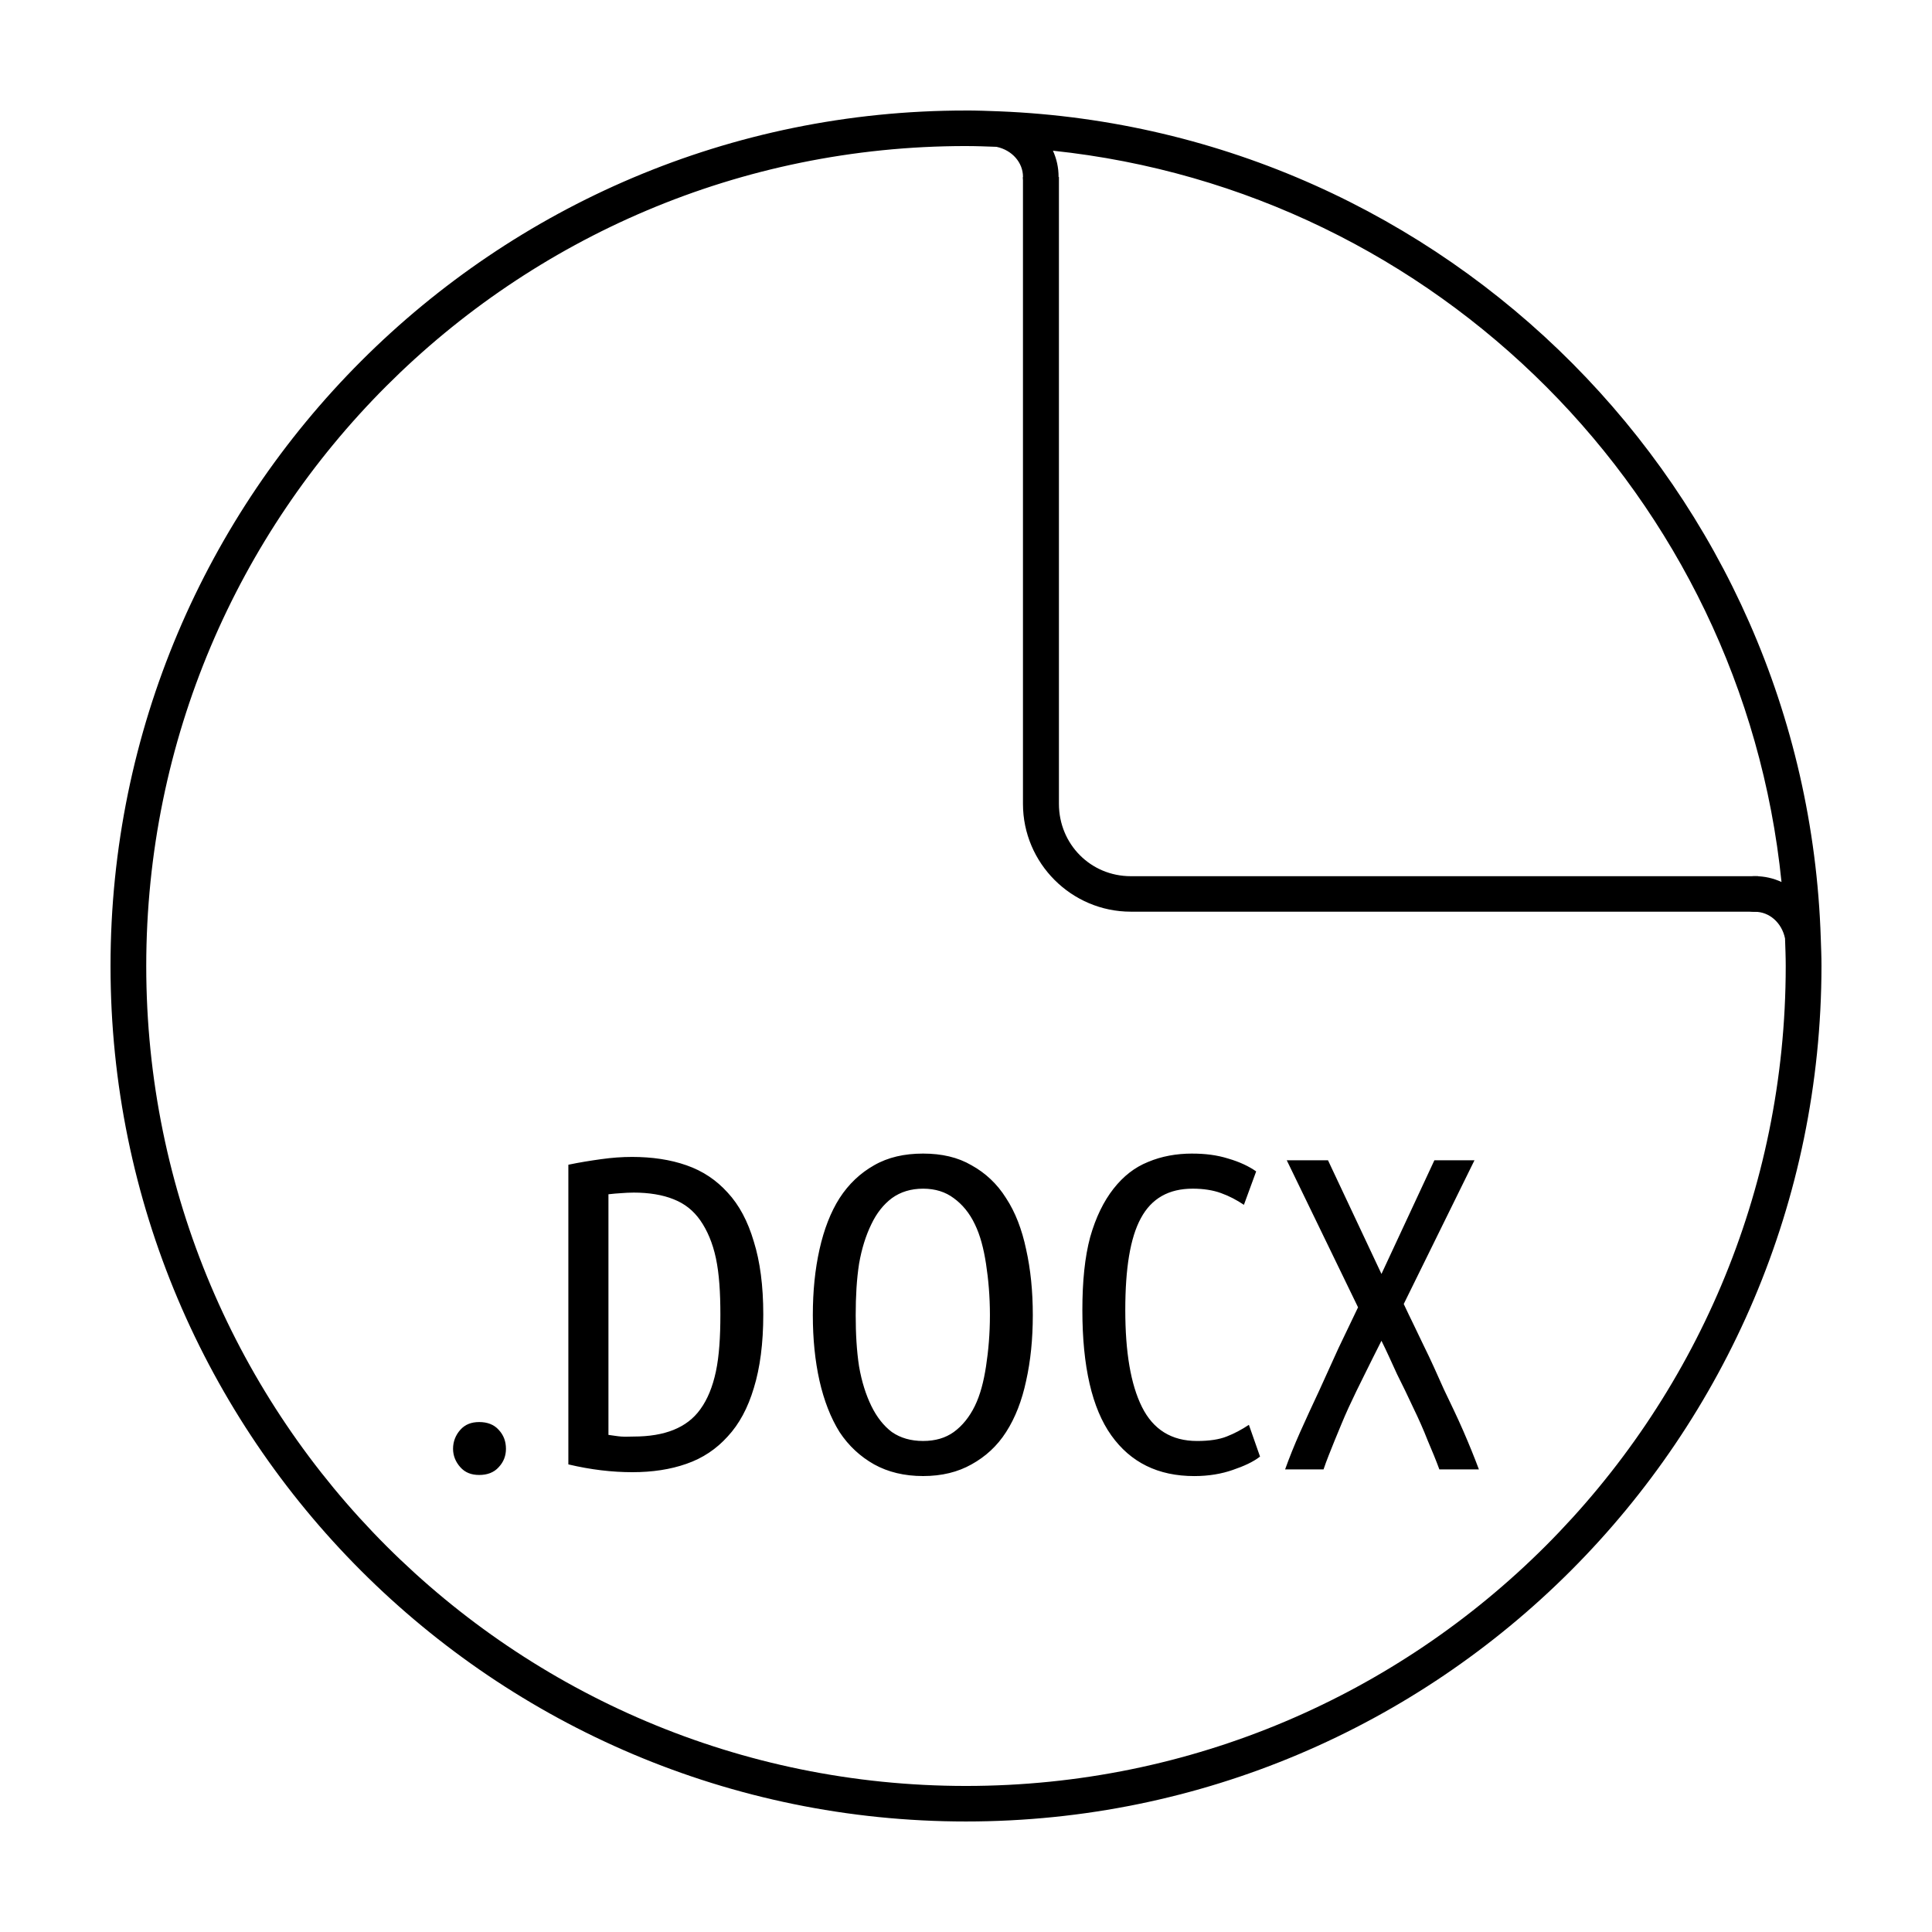
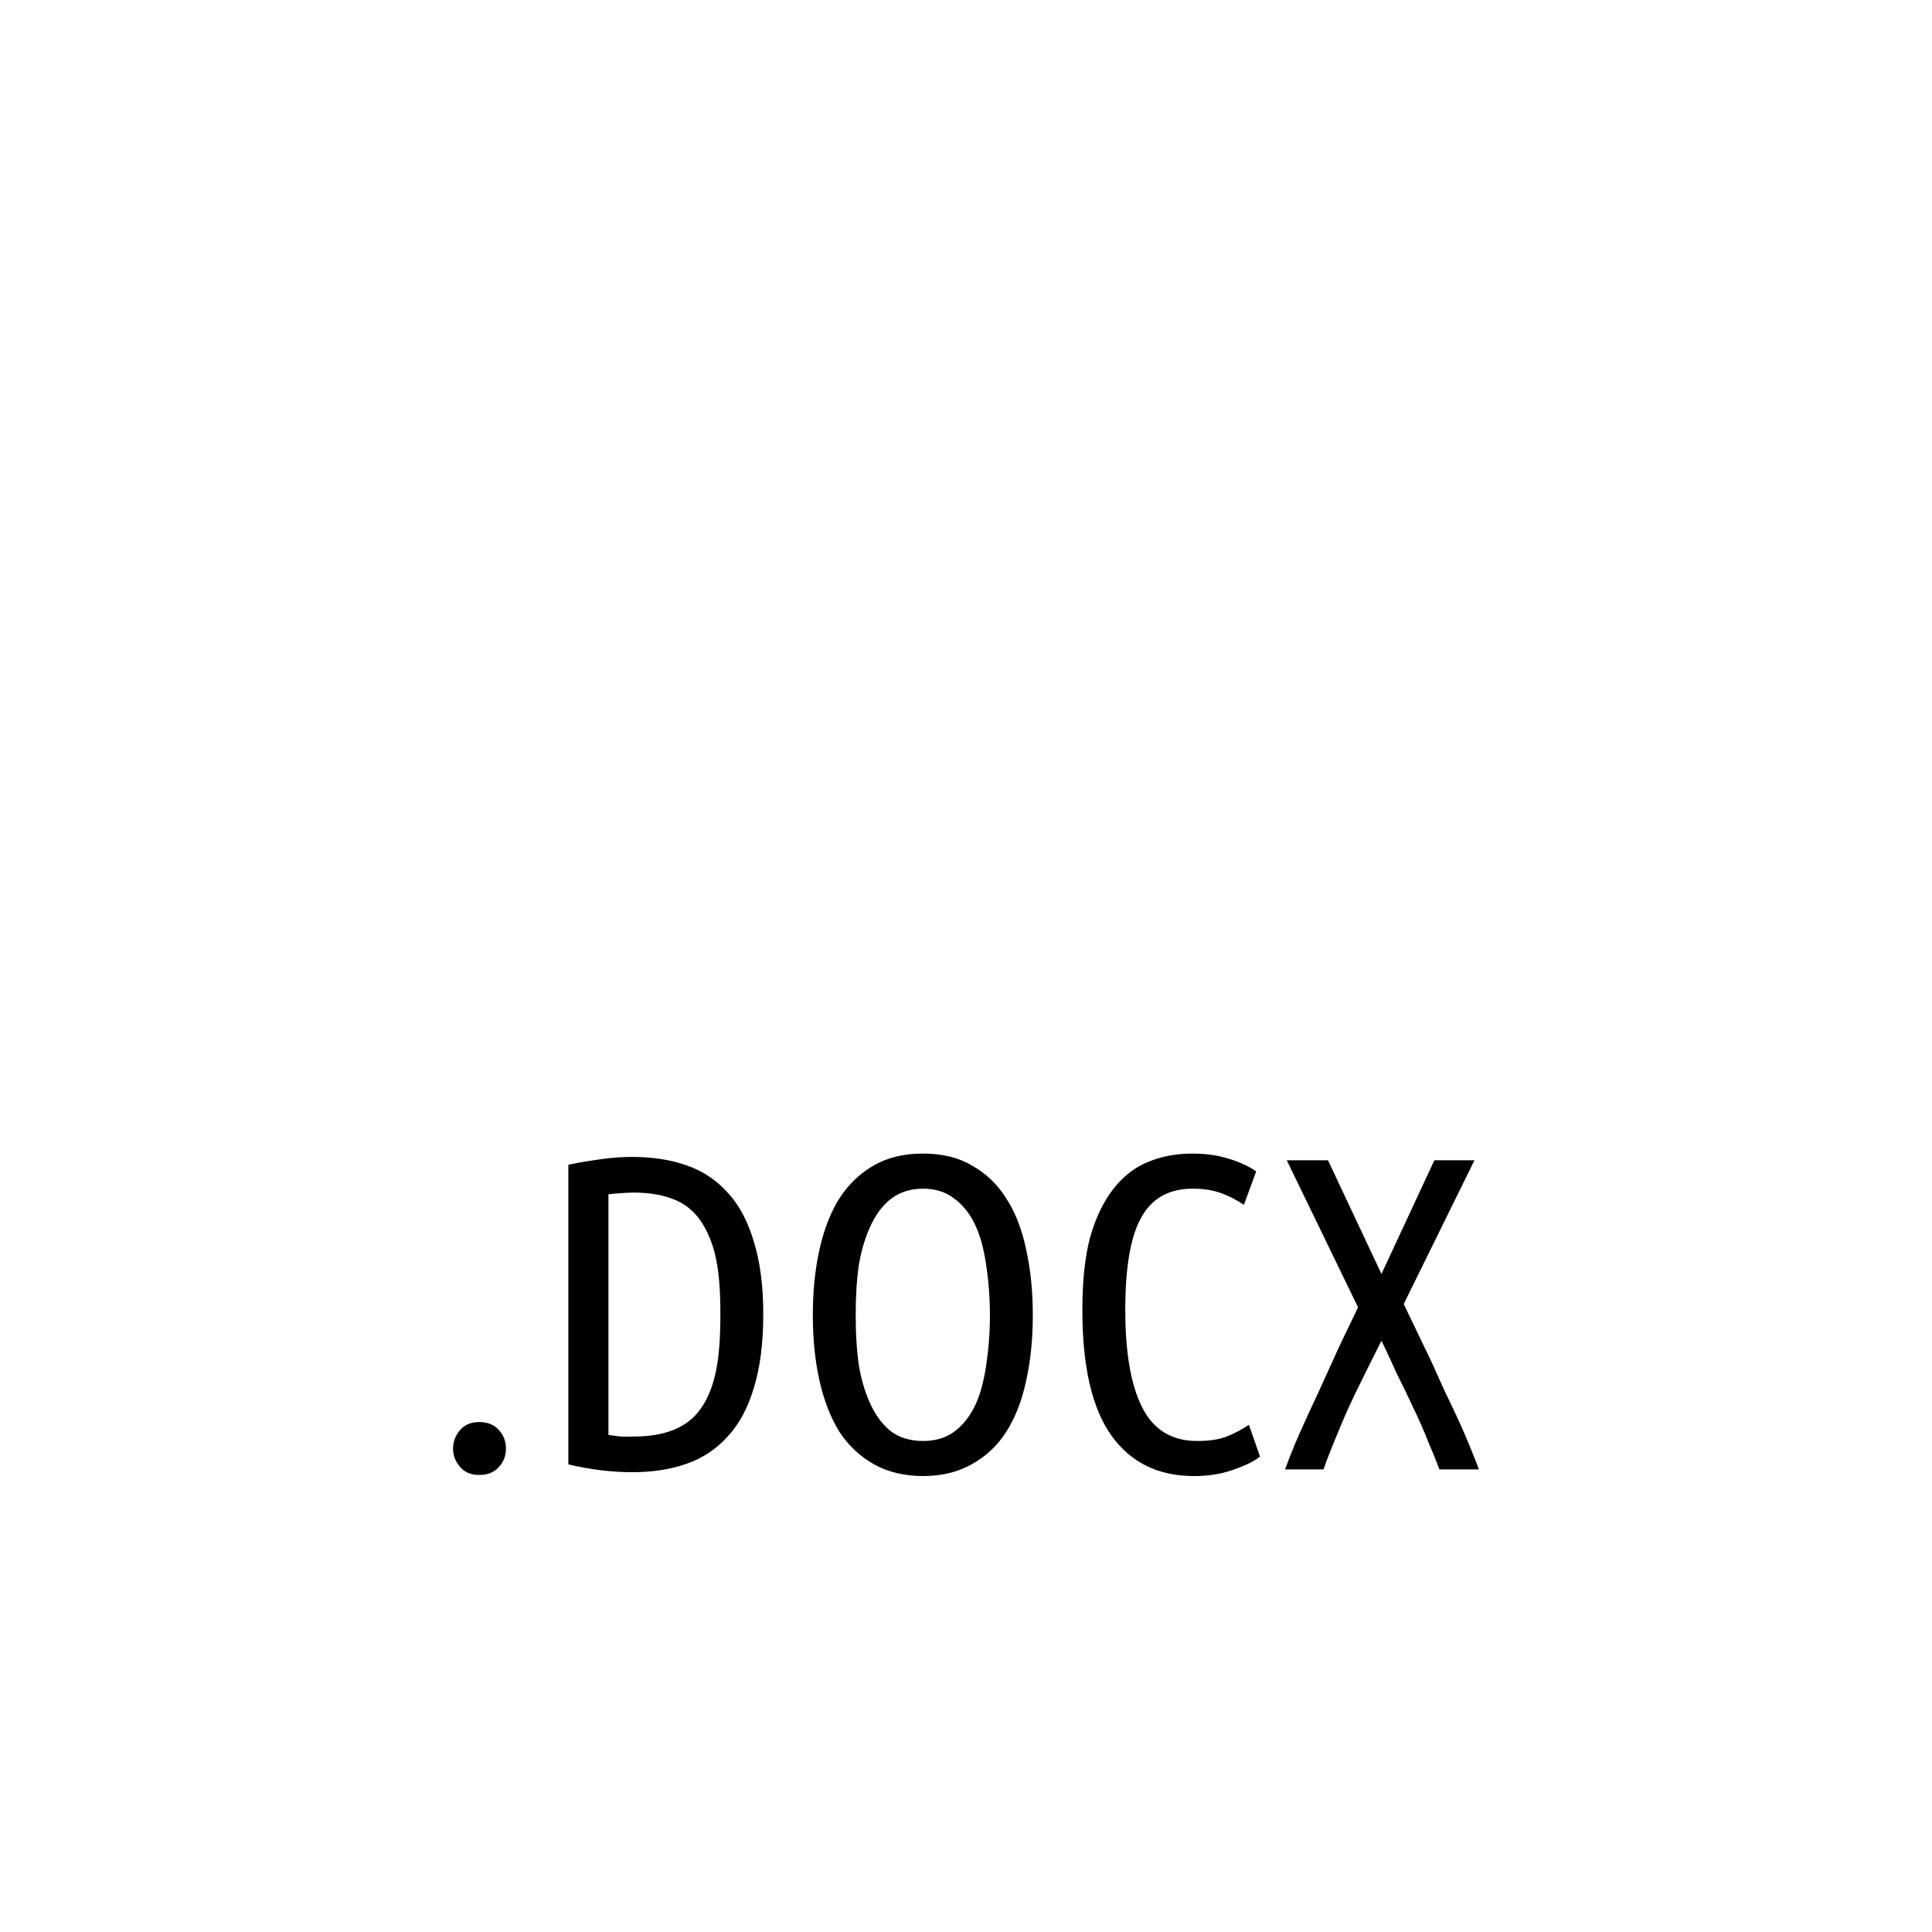
<svg xmlns="http://www.w3.org/2000/svg" width="800px" height="800px" version="1.1" viewBox="144 144 512 512">
  <defs>
    <clipPath id="b">
-       <path d="m415 190h196v196h-196z" />
+       <path d="m415 190v196h-196z" />
    </clipPath>
    <clipPath id="a">
      <path d="m610 380.91c0 50.406-20.031 98.75-55.688 134.39-35.656 35.645-84.016 55.668-134.44 55.668s-98.785-20.023-134.44-55.668c-35.656-35.641-55.688-83.984-55.688-134.39s20.031-98.75 55.688-134.39c35.656-35.645 84.016-55.668 134.44-55.668s98.785 20.023 134.44 55.668c35.656 35.641 55.688 83.984 55.688 134.39z" />
    </clipPath>
  </defs>
  <path d="m388.63 449.71c-4.961 0-9.289 0.973-12.988 3.102-3.621 2.047-6.711 4.93-9.152 8.707-2.363 3.699-4.133 8.305-5.312 13.578-1.18 5.273-1.77 11.039-1.77 17.418 0 6.375 0.59 12.145 1.77 17.418 1.18 5.195 2.953 9.801 5.312 13.578 2.441 3.699 5.531 6.516 9.152 8.562 3.699 2.047 8.027 3.098 12.988 3.098 4.957 0 9.219-1.055 12.84-3.098 3.699-2.047 6.789-4.859 9.152-8.562 2.441-3.777 4.211-8.383 5.312-13.578 1.18-5.273 1.77-11.039 1.77-17.418 0-6.375-0.59-12.145-1.77-17.418-1.102-5.273-2.875-9.879-5.312-13.578-2.363-3.777-5.449-6.66-9.152-8.707-3.621-2.125-7.883-3.098-12.84-3.102zm71.285 0c-4.172 0-8.117 0.719-11.66 2.215-3.543 1.418-6.555 3.777-9.152 7.086-2.598 3.305-4.703 7.566-6.199 12.844-1.418 5.273-2.066 11.699-2.066 19.336 0 14.957 2.559 26.047 7.676 33.211s12.387 10.773 21.992 10.773c3.856 0 7.269-0.602 10.184-1.625 2.992-1.023 5.422-2.125 7.231-3.543l-2.953-8.414c-1.891 1.258-3.856 2.312-5.902 3.102-1.969 0.785-4.594 1.18-7.82 1.18-6.769 0-11.621-3.019-14.609-9.004-2.992-5.984-4.426-14.582-4.426-25.684 0-11.02 1.297-19.16 4.133-24.355 2.832-5.273 7.43-7.824 13.727-7.824 2.832 0 5.402 0.395 7.527 1.18 2.203 0.789 4.16 1.84 6.051 3.102l3.246-8.855c-1.891-1.34-4.387-2.527-7.379-3.394-2.992-0.945-6.129-1.328-9.594-1.328zm-148.47 0.887c-2.598 0-5.285 0.195-8.117 0.59-2.832 0.395-5.715 0.848-8.707 1.477v79.414c5.981 1.418 11.621 2.066 16.973 2.066 5.273 0 10.066-0.719 14.316-2.215 4.328-1.496 7.93-3.926 10.922-7.234 3.07-3.305 5.363-7.566 6.938-12.844 1.652-5.352 2.508-11.848 2.508-19.484 0-7.637-0.855-14.062-2.508-19.336-1.574-5.352-3.867-9.684-6.938-12.988-2.992-3.305-6.594-5.738-10.922-7.234-4.25-1.496-9.109-2.215-14.465-2.215zm173.56 0.887 18.891 38.969c-1.652 3.465-3.356 6.996-5.164 10.777l-5.164 11.367c-1.73 3.699-3.445 7.379-5.019 10.922-1.574 3.543-2.883 6.82-3.984 9.891h10.184c0.789-2.363 1.852-4.922 2.953-7.676 1.18-2.832 2.352-5.797 3.691-8.707 1.34-2.914 2.785-5.863 4.281-8.855 1.496-3.07 3.012-6.023 4.426-8.855 1.418 2.832 2.715 5.785 4.133 8.855 1.496 2.992 2.941 5.945 4.281 8.855 1.418 2.914 2.734 5.875 3.836 8.707 1.18 2.754 2.234 5.312 3.098 7.676h10.48c-1.18-3.148-2.559-6.562-4.133-10.184-1.574-3.621-3.356-7.293-5.164-11.07-1.73-3.856-3.426-7.734-5.312-11.512-1.809-3.859-3.66-7.527-5.312-11.07l18.742-38.082h-10.625l-14.02 30.113-14.168-30.113h-10.922zm-96.375 7.527c3.227 0 5.914 0.855 8.117 2.508 2.281 1.652 4.191 3.945 5.609 6.938 1.418 2.914 2.32 6.387 2.953 10.48 0.629 4.094 1.031 8.621 1.031 13.578 0 4.961-0.402 9.484-1.031 13.578s-1.535 7.566-2.953 10.48-3.324 5.285-5.609 6.938c-2.203 1.574-4.891 2.363-8.117 2.363-3.227 0-5.981-0.785-8.266-2.363-2.203-1.652-4.043-4.023-5.461-6.938s-2.539-6.387-3.246-10.48c-0.629-4.094-0.887-8.621-0.887-13.578 0-4.961 0.254-9.484 0.887-13.578 0.707-4.094 1.828-7.566 3.246-10.48 1.418-2.992 3.258-5.285 5.461-6.938 2.281-1.652 5.039-2.508 8.266-2.508zm-76.746 1.035c4.094 0 7.715 0.59 10.625 1.77 2.992 1.18 5.273 3.012 7.086 5.609 1.809 2.598 3.266 5.945 4.133 10.039 0.867 4.094 1.18 9.082 1.18 14.91 0 5.902-0.316 10.961-1.18 15.055-0.867 4.094-2.242 7.438-4.133 10.039-1.809 2.519-4.172 4.281-7.086 5.461-2.914 1.18-6.453 1.77-10.625 1.77-1.023 0-2.144 0.082-3.246 0s-2.215-0.289-3.394-0.441v-63.766c1.18-0.156 2.293-0.215 3.394-0.297s2.144-0.145 3.246-0.145zm-40.883 60.812c-2.125 0-3.758 0.648-5.019 2.066-1.258 1.418-1.918 3.129-1.918 5.019 0 1.812 0.66 3.453 1.918 4.871 1.258 1.418 2.894 2.066 5.019 2.066s3.906-0.648 5.164-2.066c1.34-1.418 1.918-3.062 1.918-4.871 0-1.891-0.582-3.602-1.918-5.019-1.258-1.418-3.039-2.066-5.164-2.066z" />
-   <path d="m399.99 173.29c-125.16-0.074-226.7 101.57-226.7 226.71s101.54 226.71 226.7 226.71c125.16 0 226.62-101.57 226.72-226.71 0.004-2.574-0.105-4.844-0.184-7.297-3.801-118.83-99.082-214.44-217.73-219.2-2.953-0.117-5.922-0.219-8.809-0.223zm0 9.418c2.719 0 5.406 0.105 8.098 0.203 4.168 0.879 7.016 4.203 7.012 7.941-0.082 2.465 1.746 4.578 4.195 4.852 2.852 0.312 5.324-1.965 5.238-4.836 0.004-2.473-0.535-4.812-1.496-6.93 101.86 10.738 182.72 91.781 193.08 193.8-2.148-0.992-4.519-1.547-7.039-1.539-2.863-0.082-5.144 2.383-4.832 5.231 0.27 2.453 2.383 4.289 4.852 4.207 3.758-0.012 7.09 2.859 7.953 7.059 0.082 2.43 0.184 4.856 0.184 7.309 0 120.07-97.23 217.29-217.25 217.29s-217.23-97.211-217.23-217.29c0-120.07 97.211-217.3 217.23-217.3z" />
  <g clip-path="url(#b)">
    <g clip-path="url(#a)">
-       <path d="m443.69 153.6c-15.746 0-28.594 12.844-28.594 28.582v174.84c0 15.742 12.848 28.582 28.594 28.582h184.93c15.746 0 28.594-12.844 28.594-28.582v-174.84c0-15.742-12.848-28.582-28.594-28.582zm0 9.402h184.93c10.676 0 19.062 8.508 19.062 19.18v174.84c0 10.672-8.387 19.18-19.062 19.18h-184.93c-10.676 0-19.062-8.508-19.062-19.18v-174.84c0-10.672 8.387-19.18 19.062-19.18z" />
-     </g>
+       </g>
  </g>
</svg>